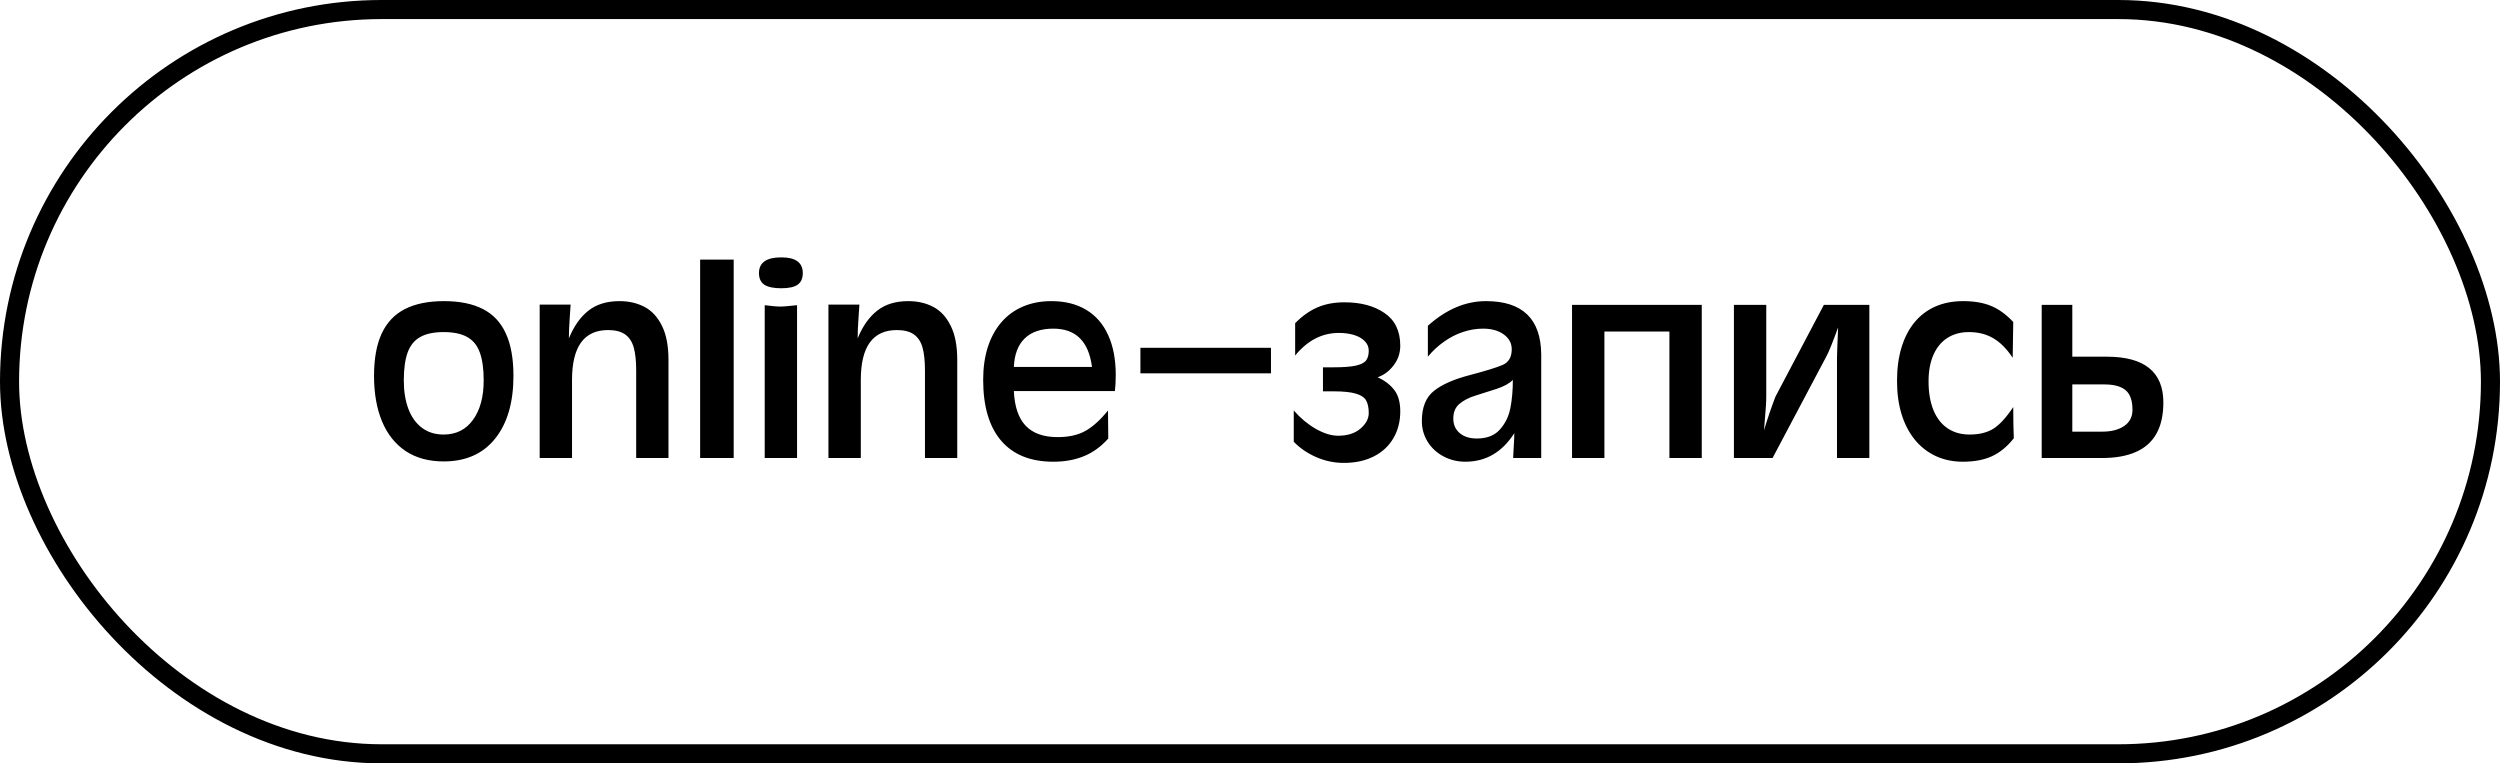
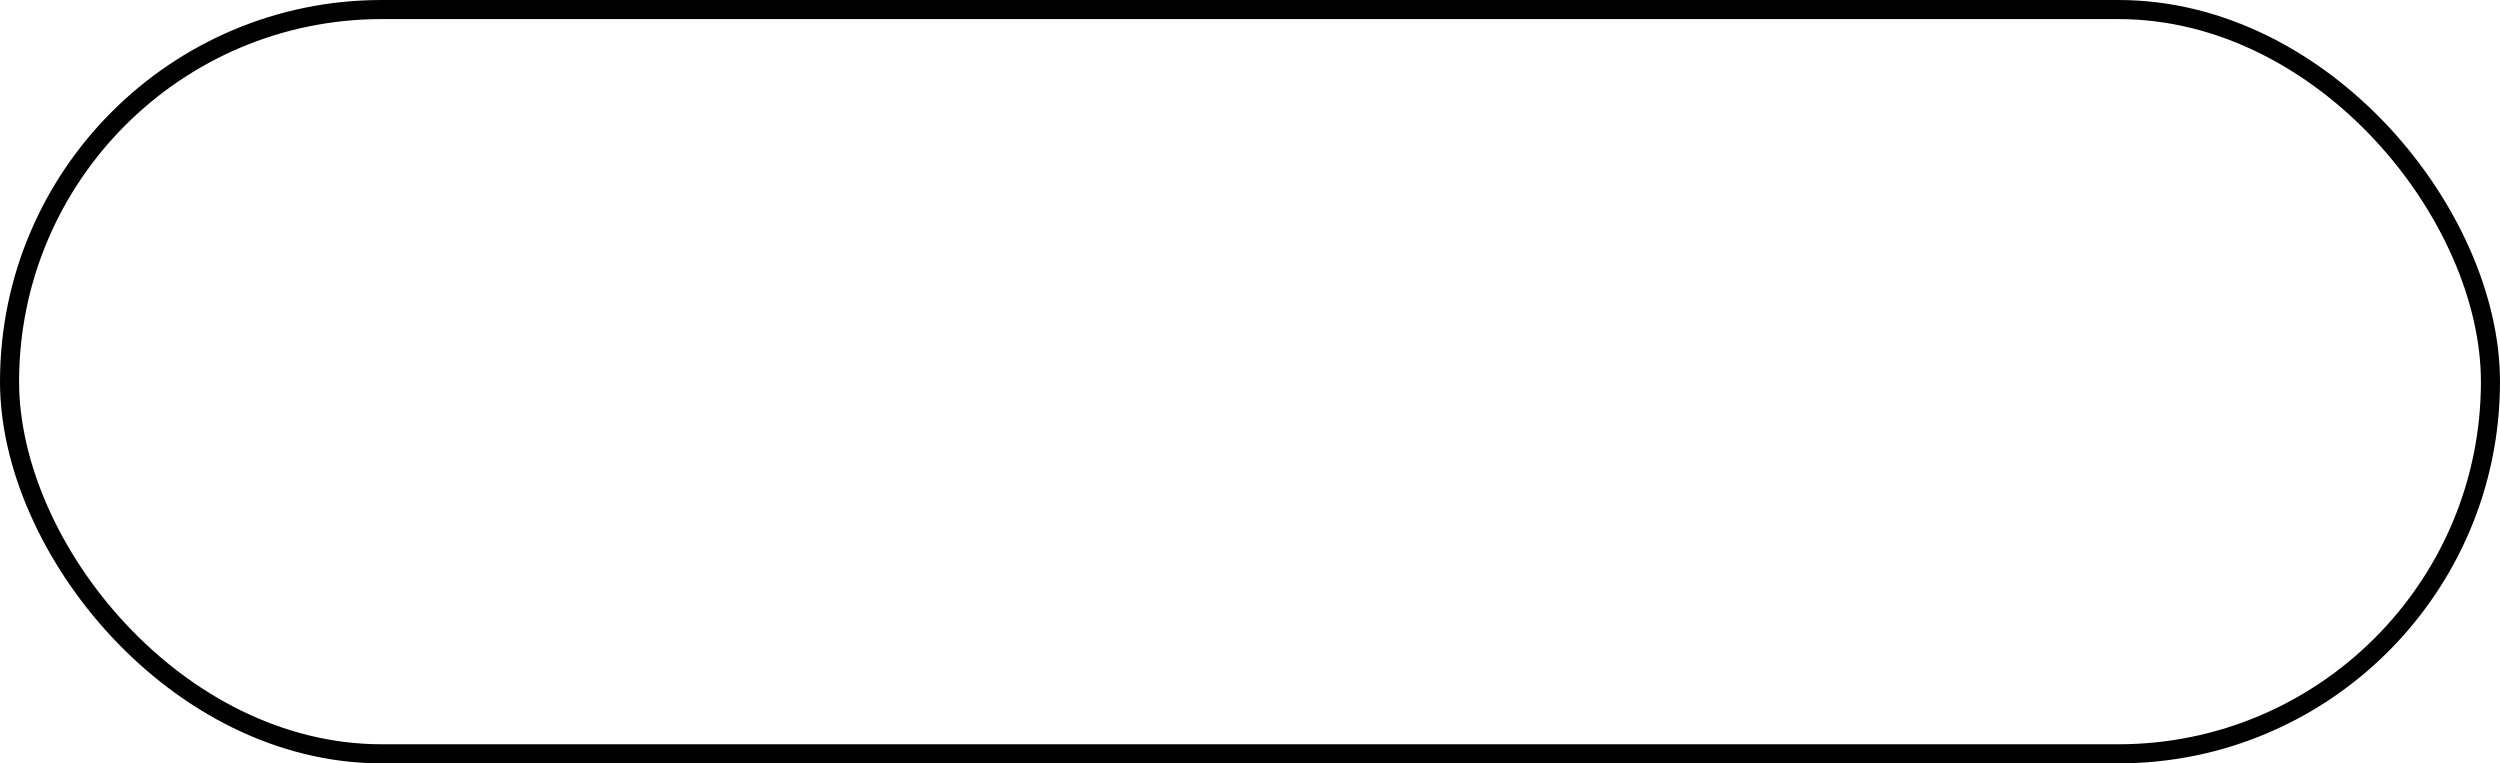
<svg xmlns="http://www.w3.org/2000/svg" width="131" height="40" viewBox="0 0 131 40" fill="none">
  <rect x="0.5" y="0.5" width="130" height="39" rx="19.5" stroke="black" />
-   <path d="M26.905 19.693C26.905 21.087 26.585 22.184 25.946 22.982C25.309 23.78 24.409 24.179 23.247 24.179C22.468 24.179 21.805 23.999 21.258 23.637C20.714 23.274 20.301 22.756 20.02 22.085C19.74 21.413 19.599 20.616 19.599 19.693C19.599 18.793 19.734 18.053 20.002 17.474C20.273 16.895 20.68 16.468 21.222 16.192C21.766 15.916 22.446 15.779 23.262 15.779C24.084 15.779 24.764 15.916 25.301 16.192C25.841 16.466 26.242 16.893 26.506 17.474C26.772 18.053 26.905 18.793 26.905 19.693ZM25.345 19.935C25.345 19.327 25.277 18.838 25.14 18.467C25.006 18.096 24.785 17.826 24.477 17.657C24.17 17.486 23.759 17.401 23.247 17.401C22.739 17.401 22.331 17.486 22.024 17.657C21.718 17.826 21.498 18.096 21.361 18.467C21.227 18.838 21.159 19.327 21.159 19.935C21.159 20.504 21.24 21.002 21.401 21.429C21.562 21.854 21.799 22.184 22.112 22.418C22.424 22.652 22.802 22.77 23.247 22.77C23.901 22.77 24.414 22.513 24.785 22C25.158 21.485 25.345 20.797 25.345 19.935ZM35.028 24H33.336V19.411C33.336 18.913 33.293 18.513 33.208 18.21C33.122 17.905 32.972 17.677 32.757 17.525C32.542 17.372 32.245 17.295 31.864 17.295C30.604 17.295 29.974 18.165 29.974 19.906V24H28.279V15.962H29.901C29.889 16.167 29.874 16.38 29.857 16.602C29.842 16.825 29.83 17.036 29.82 17.236C29.813 17.436 29.809 17.601 29.809 17.73C30.071 17.093 30.412 16.609 30.835 16.277C31.257 15.945 31.8 15.779 32.464 15.779C32.95 15.779 33.385 15.879 33.768 16.079C34.151 16.279 34.456 16.609 34.684 17.068C34.913 17.524 35.028 18.12 35.028 18.855V24ZM38.445 24H36.687V13.603H38.445V24ZM42.066 14.31C42.066 14.588 41.976 14.791 41.795 14.918C41.617 15.043 41.333 15.105 40.942 15.105C40.529 15.105 40.23 15.041 40.045 14.914C39.862 14.787 39.77 14.586 39.77 14.31C39.77 13.761 40.161 13.486 40.942 13.486C41.692 13.486 42.066 13.761 42.066 14.31ZM41.766 24H40.071V15.991C40.41 16.04 40.7 16.064 40.942 16.064C41.04 16.064 41.315 16.04 41.766 15.991V24ZM50.16 24H48.468V19.411C48.468 18.913 48.425 18.513 48.34 18.21C48.254 17.905 48.104 17.677 47.889 17.525C47.674 17.372 47.377 17.295 46.996 17.295C45.736 17.295 45.106 18.165 45.106 19.906V24H43.41V15.962H45.033C45.02 16.167 45.006 16.38 44.989 16.602C44.974 16.825 44.962 17.036 44.952 17.236C44.945 17.436 44.941 17.601 44.941 17.73C45.202 17.093 45.544 16.609 45.967 16.277C46.389 15.945 46.932 15.779 47.596 15.779C48.082 15.779 48.517 15.879 48.9 16.079C49.283 16.279 49.588 16.609 49.815 17.068C50.045 17.524 50.16 18.12 50.16 18.855V24ZM58.465 19.649C58.465 19.95 58.451 20.23 58.421 20.492H53.126C53.163 21.31 53.37 21.916 53.748 22.312C54.127 22.707 54.684 22.905 55.419 22.905C56.009 22.905 56.498 22.795 56.883 22.575C57.272 22.356 57.663 22 58.059 21.51L58.074 22.978C57.695 23.403 57.269 23.712 56.795 23.905C56.324 24.098 55.791 24.194 55.195 24.194C54.004 24.194 53.093 23.828 52.463 23.096C51.833 22.361 51.518 21.297 51.518 19.906C51.518 19.269 51.599 18.697 51.76 18.192C51.924 17.684 52.16 17.25 52.471 16.888C52.783 16.527 53.16 16.252 53.602 16.064C54.046 15.874 54.542 15.779 55.089 15.779C55.802 15.779 56.41 15.93 56.913 16.233C57.418 16.533 57.803 16.974 58.066 17.555C58.332 18.136 58.465 18.834 58.465 19.649ZM57.22 19.228C57.049 17.89 56.374 17.221 55.195 17.221C54.55 17.221 54.051 17.391 53.697 17.73C53.346 18.07 53.155 18.569 53.126 19.228H57.22ZM66.599 19.561H59.758V18.225H66.599V19.561ZM73.374 21.554C73.374 22.086 73.253 22.557 73.011 22.967C72.772 23.375 72.429 23.692 71.982 23.919C71.535 24.144 71.014 24.256 70.418 24.256C69.913 24.256 69.427 24.154 68.961 23.949C68.497 23.744 68.108 23.476 67.793 23.147V21.51C68.137 21.905 68.52 22.225 68.943 22.469C69.367 22.711 69.759 22.832 70.118 22.832C70.614 22.832 71.004 22.707 71.29 22.458C71.578 22.209 71.722 21.938 71.722 21.645C71.722 21.372 71.678 21.154 71.59 20.993C71.505 20.832 71.329 20.711 71.063 20.631C70.797 20.548 70.406 20.506 69.891 20.506H69.323V19.247H69.891C70.406 19.247 70.797 19.216 71.063 19.155C71.329 19.092 71.505 18.999 71.59 18.877C71.678 18.755 71.722 18.587 71.722 18.375C71.722 18.177 71.649 18.008 71.502 17.866C71.358 17.722 71.168 17.616 70.931 17.547C70.697 17.479 70.44 17.445 70.162 17.445C69.276 17.445 68.51 17.84 67.866 18.631V16.936C68.232 16.562 68.62 16.286 69.031 16.108C69.441 15.93 69.913 15.841 70.448 15.841C71.307 15.841 72.009 16.029 72.553 16.405C73.1 16.778 73.374 17.35 73.374 18.119C73.374 18.497 73.259 18.838 73.029 19.14C72.802 19.443 72.522 19.653 72.187 19.77C72.556 19.936 72.845 20.156 73.055 20.429C73.268 20.7 73.374 21.075 73.374 21.554ZM80.76 24H79.288C79.293 23.854 79.304 23.645 79.321 23.374C79.341 23.1 79.35 22.875 79.35 22.696C78.716 23.695 77.86 24.194 76.783 24.194C76.368 24.194 75.985 24.1 75.633 23.912C75.284 23.724 75.008 23.468 74.806 23.143C74.606 22.816 74.505 22.457 74.505 22.066C74.505 21.349 74.714 20.823 75.132 20.488C75.549 20.151 76.175 19.874 77.01 19.657C77.845 19.437 78.421 19.259 78.739 19.122C79.056 18.985 79.215 18.712 79.215 18.302C79.215 17.984 79.076 17.726 78.797 17.525C78.522 17.323 78.16 17.221 77.713 17.221C77.362 17.221 77.013 17.279 76.666 17.394C76.322 17.506 75.991 17.674 75.674 17.899C75.356 18.121 75.072 18.385 74.82 18.69V17.071C75.782 16.209 76.797 15.779 77.864 15.779C79.778 15.779 80.743 16.709 80.76 18.569V24ZM79.273 19.906C79.1 20.089 78.818 20.245 78.427 20.375C78.037 20.502 77.669 20.619 77.325 20.726C76.981 20.831 76.699 20.975 76.479 21.158C76.262 21.339 76.153 21.596 76.153 21.931C76.153 22.251 76.266 22.506 76.49 22.696C76.715 22.884 77.013 22.978 77.384 22.978C77.909 22.978 78.31 22.823 78.589 22.513C78.869 22.203 79.054 21.828 79.142 21.389C79.23 20.947 79.273 20.453 79.273 19.906ZM89.172 24H87.477V17.372H84.071V24H82.375V15.976H89.172V24ZM97.954 24H96.258V18.763C96.258 18.617 96.278 18.082 96.317 17.159C96.029 17.95 95.824 18.456 95.702 18.675L92.882 24H90.857V15.976H92.552V20.715C92.552 20.913 92.546 21.098 92.534 21.272C92.524 21.443 92.507 21.661 92.483 21.927C92.461 22.191 92.445 22.397 92.435 22.546C92.611 21.953 92.81 21.367 93.032 20.788L95.57 15.976H97.954V24ZM105.523 22.964C105.179 23.401 104.797 23.716 104.377 23.908C103.957 24.099 103.449 24.194 102.854 24.194C102.336 24.194 101.863 24.095 101.433 23.898C101.006 23.697 100.641 23.412 100.338 23.041C100.035 22.669 99.803 22.224 99.642 21.704C99.483 21.184 99.404 20.604 99.404 19.964C99.404 19.31 99.482 18.725 99.638 18.21C99.795 17.693 100.022 17.253 100.32 16.892C100.617 16.53 100.98 16.255 101.407 16.064C101.837 15.874 102.324 15.779 102.868 15.779C103.449 15.779 103.941 15.864 104.344 16.035C104.747 16.203 105.13 16.483 105.494 16.873L105.465 18.748C105.157 18.282 104.82 17.942 104.454 17.727C104.088 17.509 103.659 17.401 103.169 17.401C102.734 17.401 102.357 17.505 102.037 17.712C101.72 17.917 101.477 18.214 101.308 18.602C101.14 18.99 101.056 19.449 101.056 19.979C101.056 20.558 101.14 21.058 101.308 21.48C101.479 21.9 101.726 22.22 102.048 22.44C102.373 22.66 102.757 22.77 103.202 22.77C103.709 22.77 104.126 22.668 104.45 22.466C104.778 22.261 105.125 21.882 105.494 21.33C105.494 21.98 105.504 22.524 105.523 22.964ZM113.36 21.089C113.36 21.745 113.24 22.29 112.998 22.722C112.756 23.154 112.396 23.475 111.917 23.685C111.439 23.895 110.849 24 110.149 24H106.985V15.976H108.589V18.69H110.39C112.37 18.69 113.36 19.489 113.36 21.089ZM111.742 21.48C111.742 20.99 111.621 20.644 111.379 20.444C111.14 20.244 110.77 20.144 110.27 20.144H108.589V22.619H110.149C110.63 22.619 111.015 22.52 111.306 22.323C111.596 22.123 111.742 21.842 111.742 21.48Z" fill="black" />
</svg>